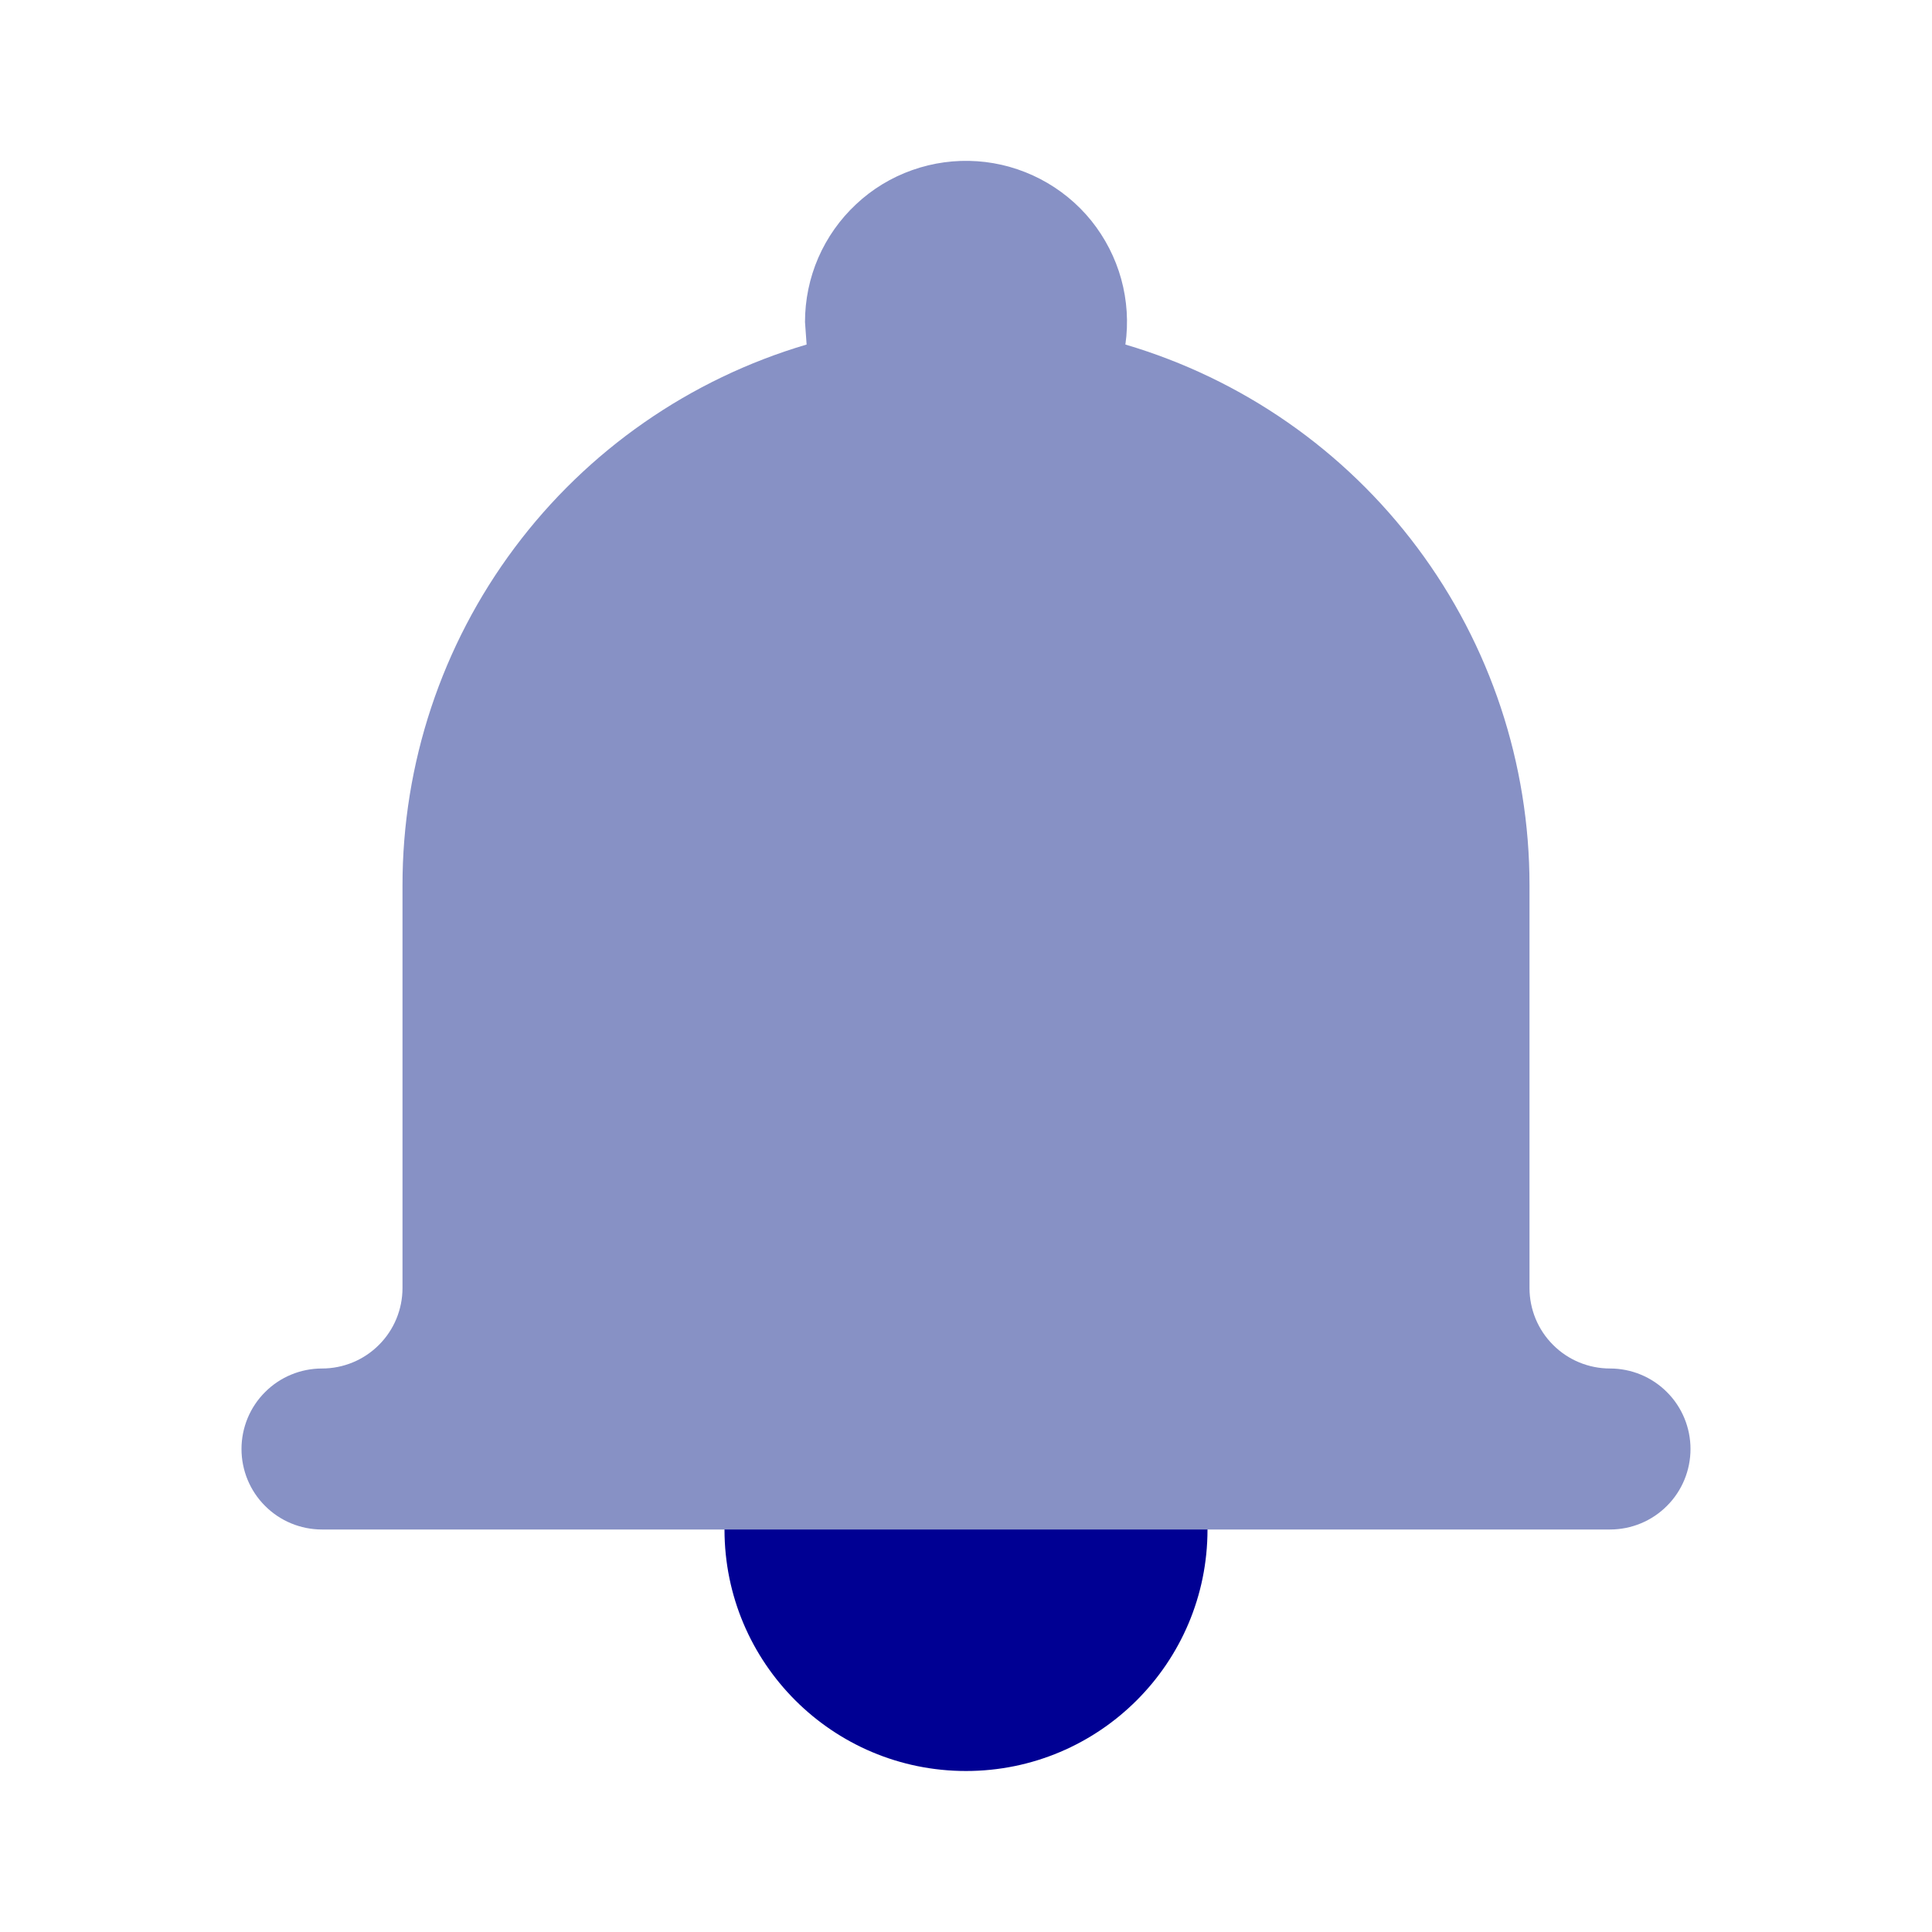
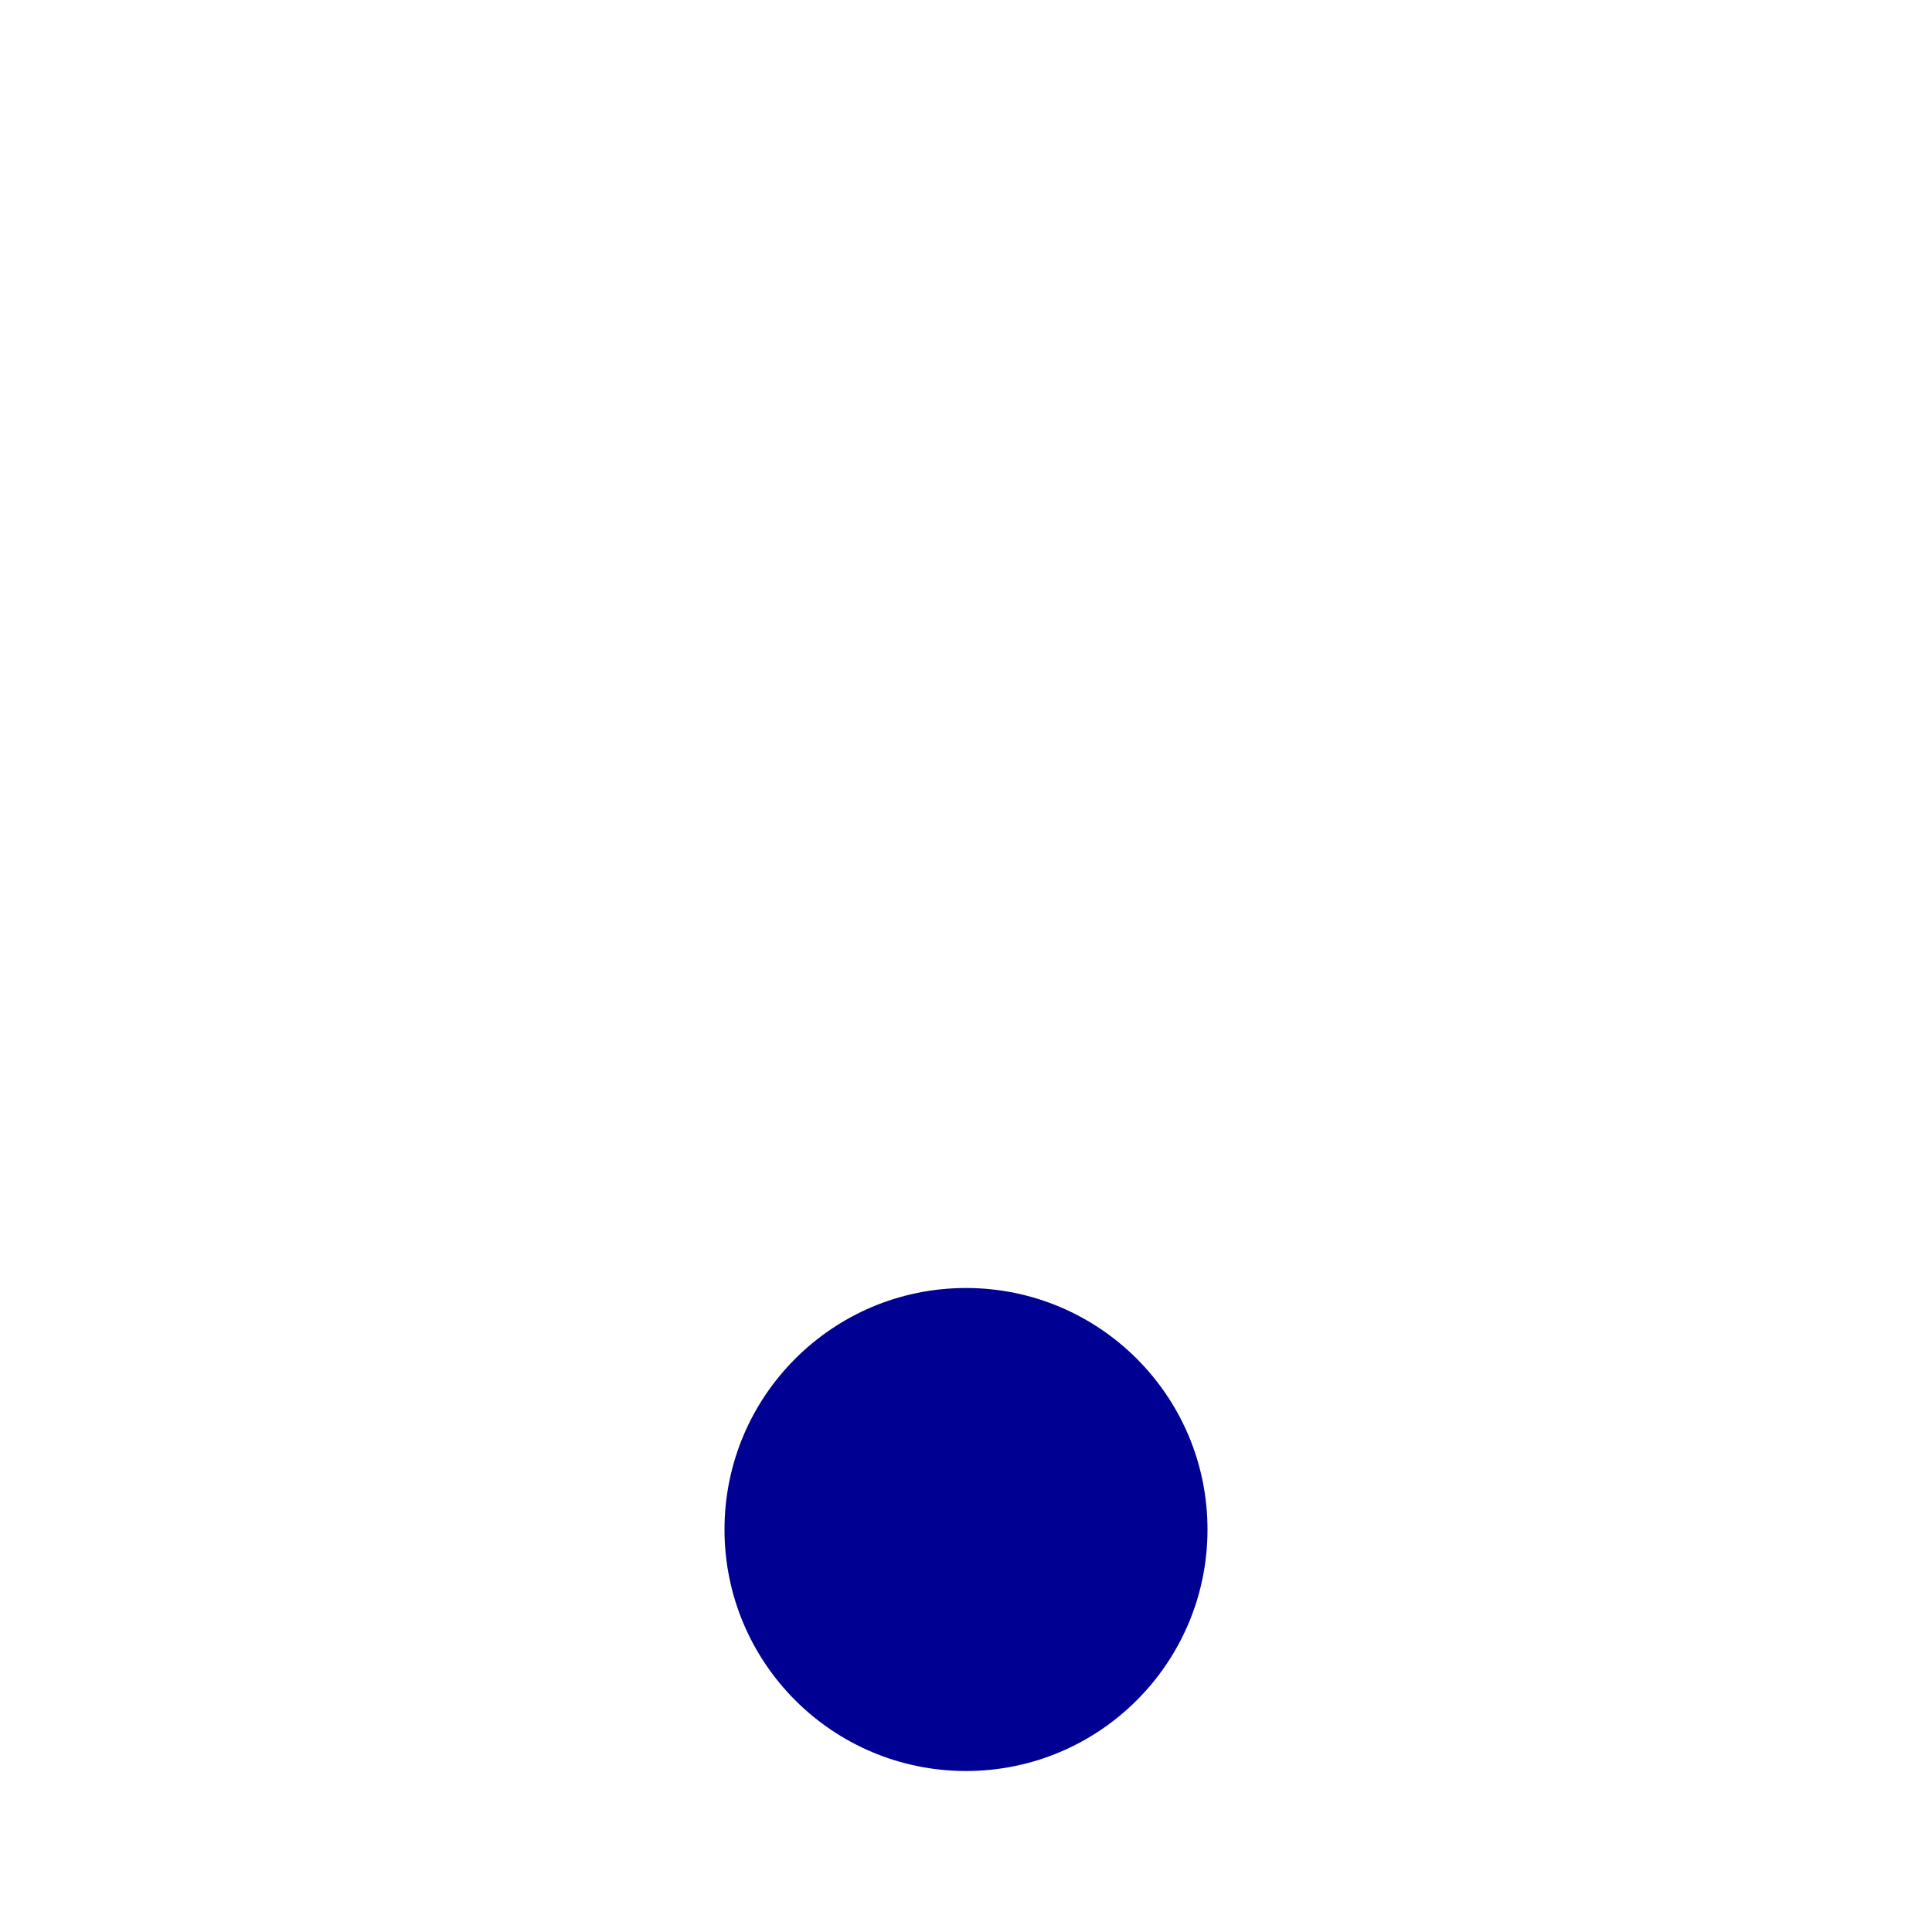
<svg xmlns="http://www.w3.org/2000/svg" width="24" height="24" viewBox="0 0 24 24" fill="none">
  <path d="M12 22C13.657 22 15 20.657 15 19C15 17.343 13.657 16 12 16C10.343 16 9 17.343 9 19C9 20.657 10.343 22 12 22Z" fill="#000093" />
-   <path d="M10.02 4.28L10 4C10 3.725 10.056 3.454 10.165 3.202C10.275 2.95 10.435 2.723 10.636 2.536C10.836 2.348 11.074 2.204 11.332 2.113C11.591 2.021 11.866 1.984 12.14 2.003C12.414 2.022 12.681 2.098 12.925 2.225C13.168 2.352 13.383 2.527 13.556 2.741C13.728 2.955 13.855 3.202 13.928 3.466C14.001 3.731 14.019 4.008 13.98 4.28C15.43 4.708 16.703 5.593 17.608 6.805C18.513 8.016 19.001 9.488 19 11V16C19 16.265 19.105 16.52 19.293 16.707C19.48 16.895 19.735 17 20 17C20.265 17 20.52 17.105 20.707 17.293C20.895 17.48 21 17.735 21 18C21 18.265 20.895 18.52 20.707 18.707C20.52 18.895 20.265 19 20 19H4C3.735 19 3.48 18.895 3.293 18.707C3.105 18.52 3 18.265 3 18C3 17.735 3.105 17.48 3.293 17.293C3.48 17.105 3.735 17 4 17C4.265 17 4.52 16.895 4.707 16.707C4.895 16.52 5 16.265 5 16V11C4.999 9.488 5.487 8.016 6.392 6.805C7.297 5.593 8.57 4.708 10.02 4.28Z" fill="#8791C5" />
</svg>